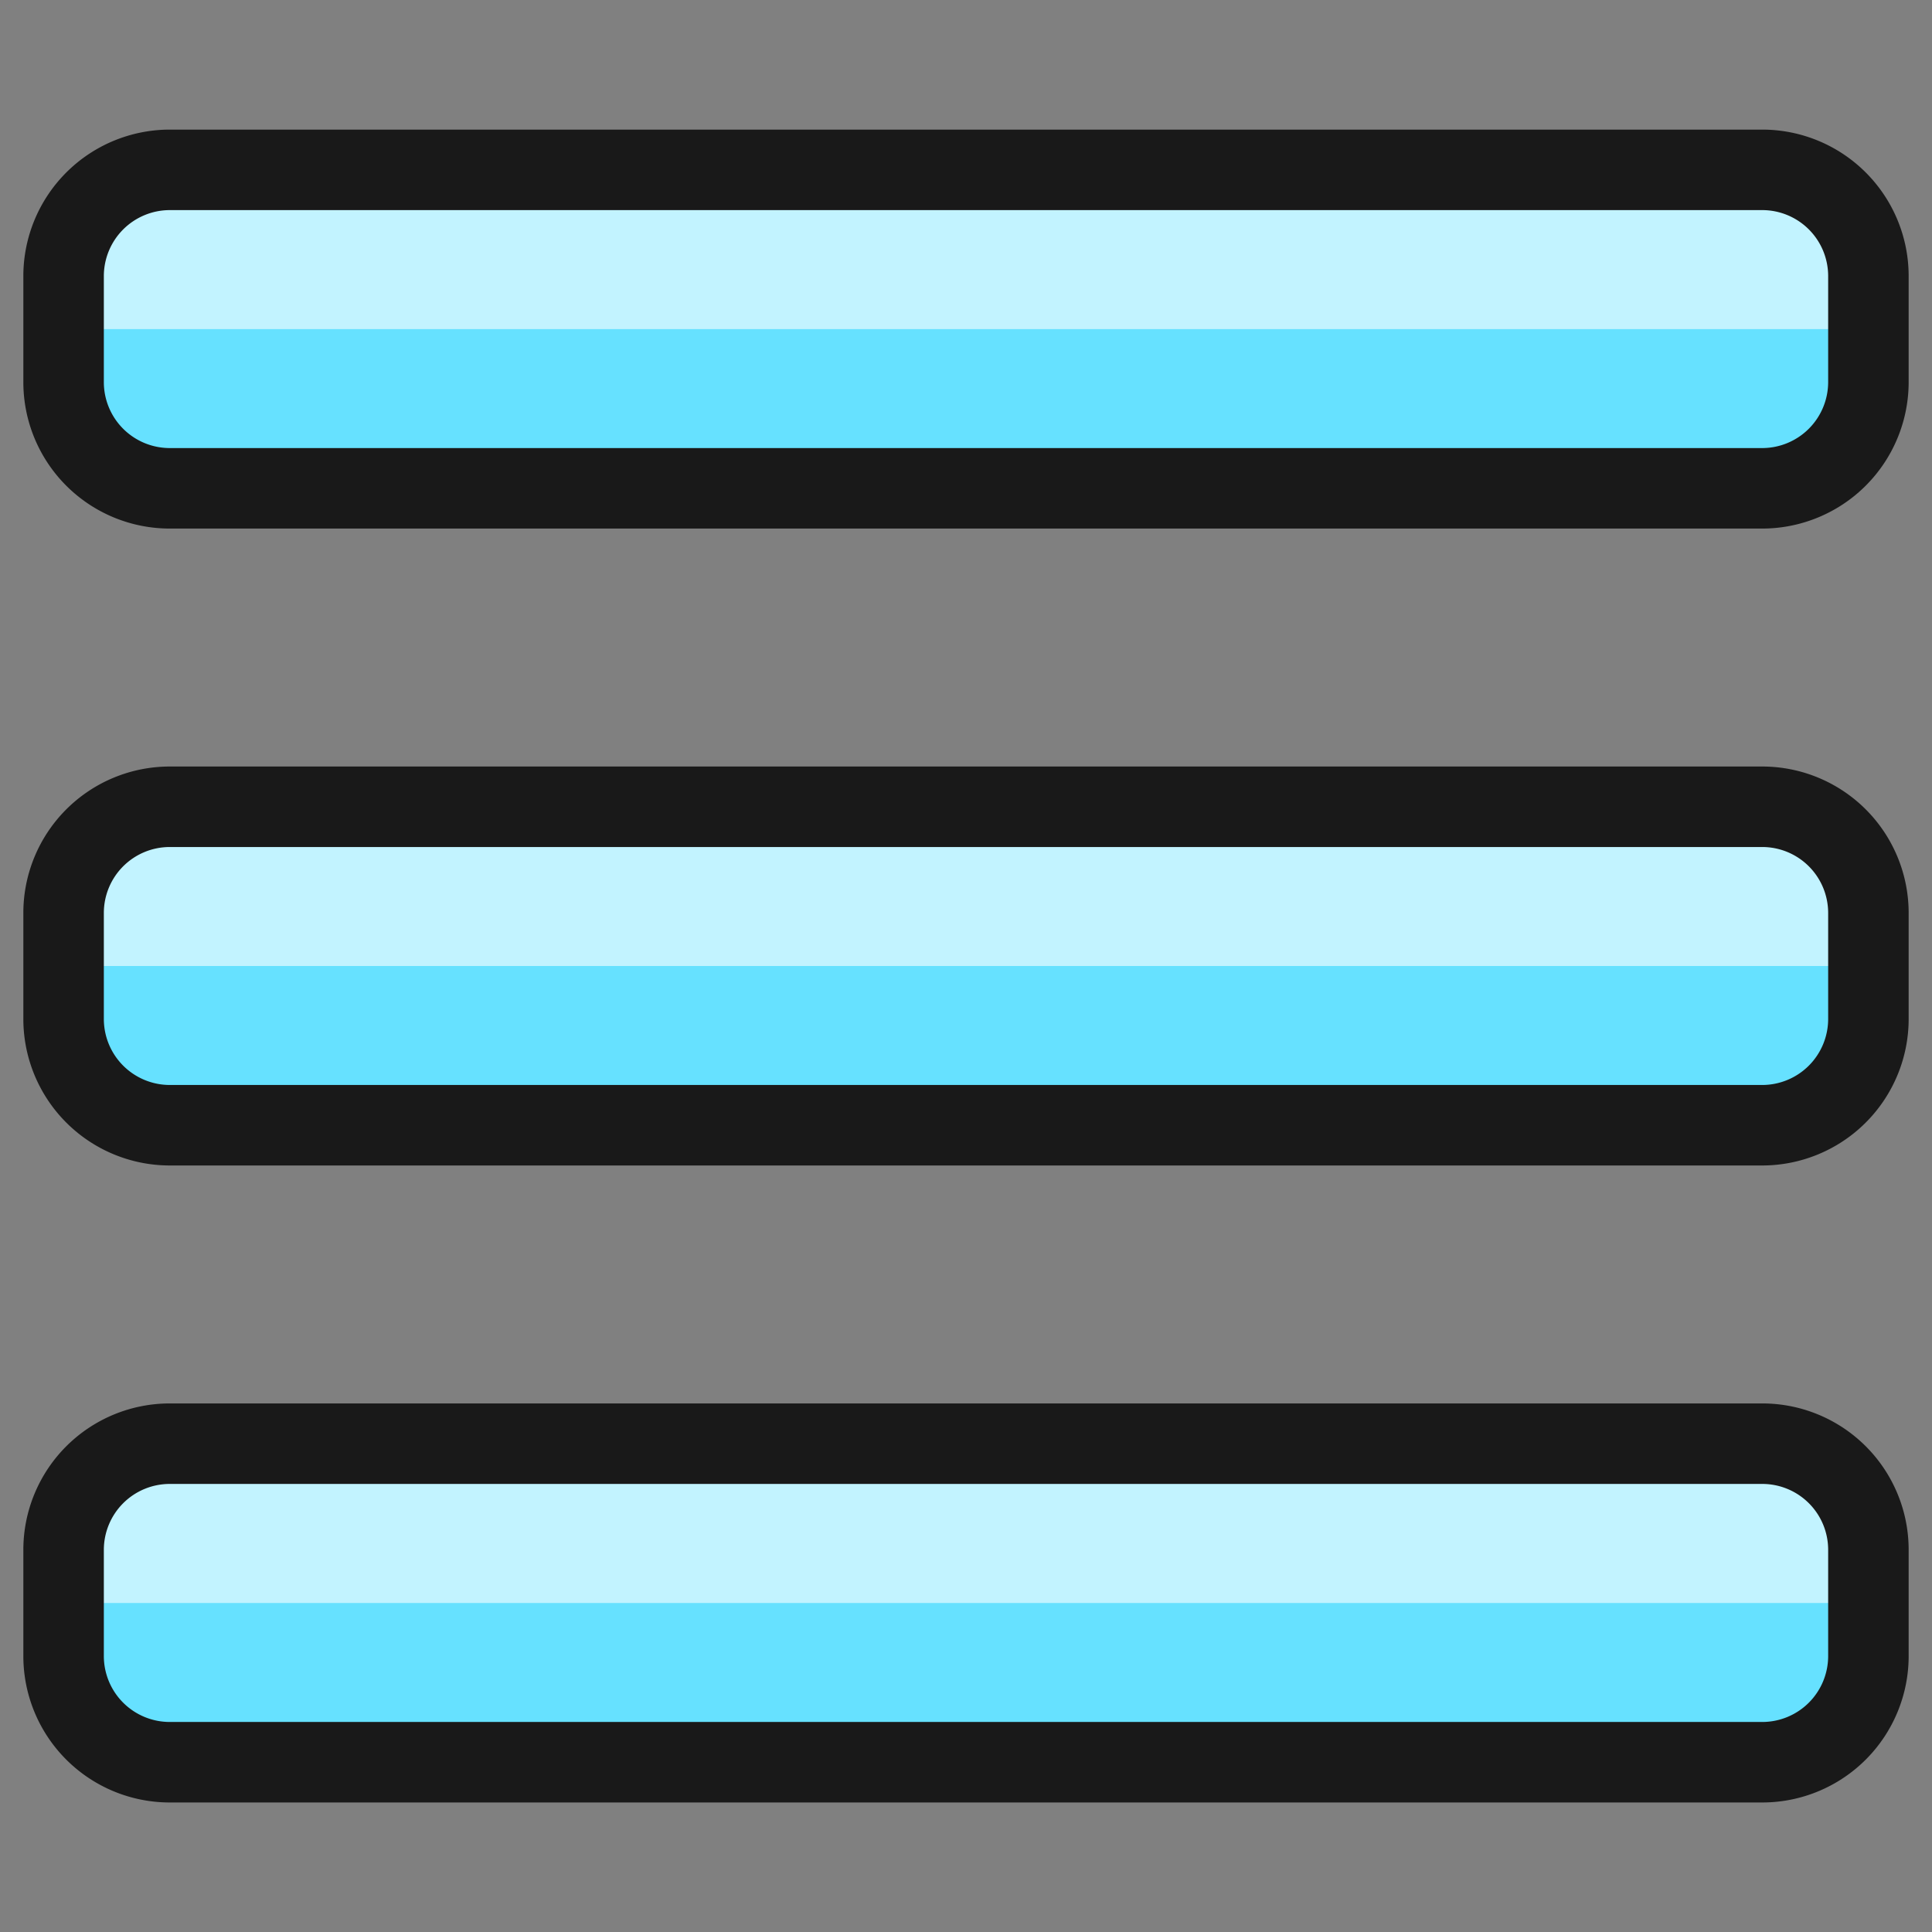
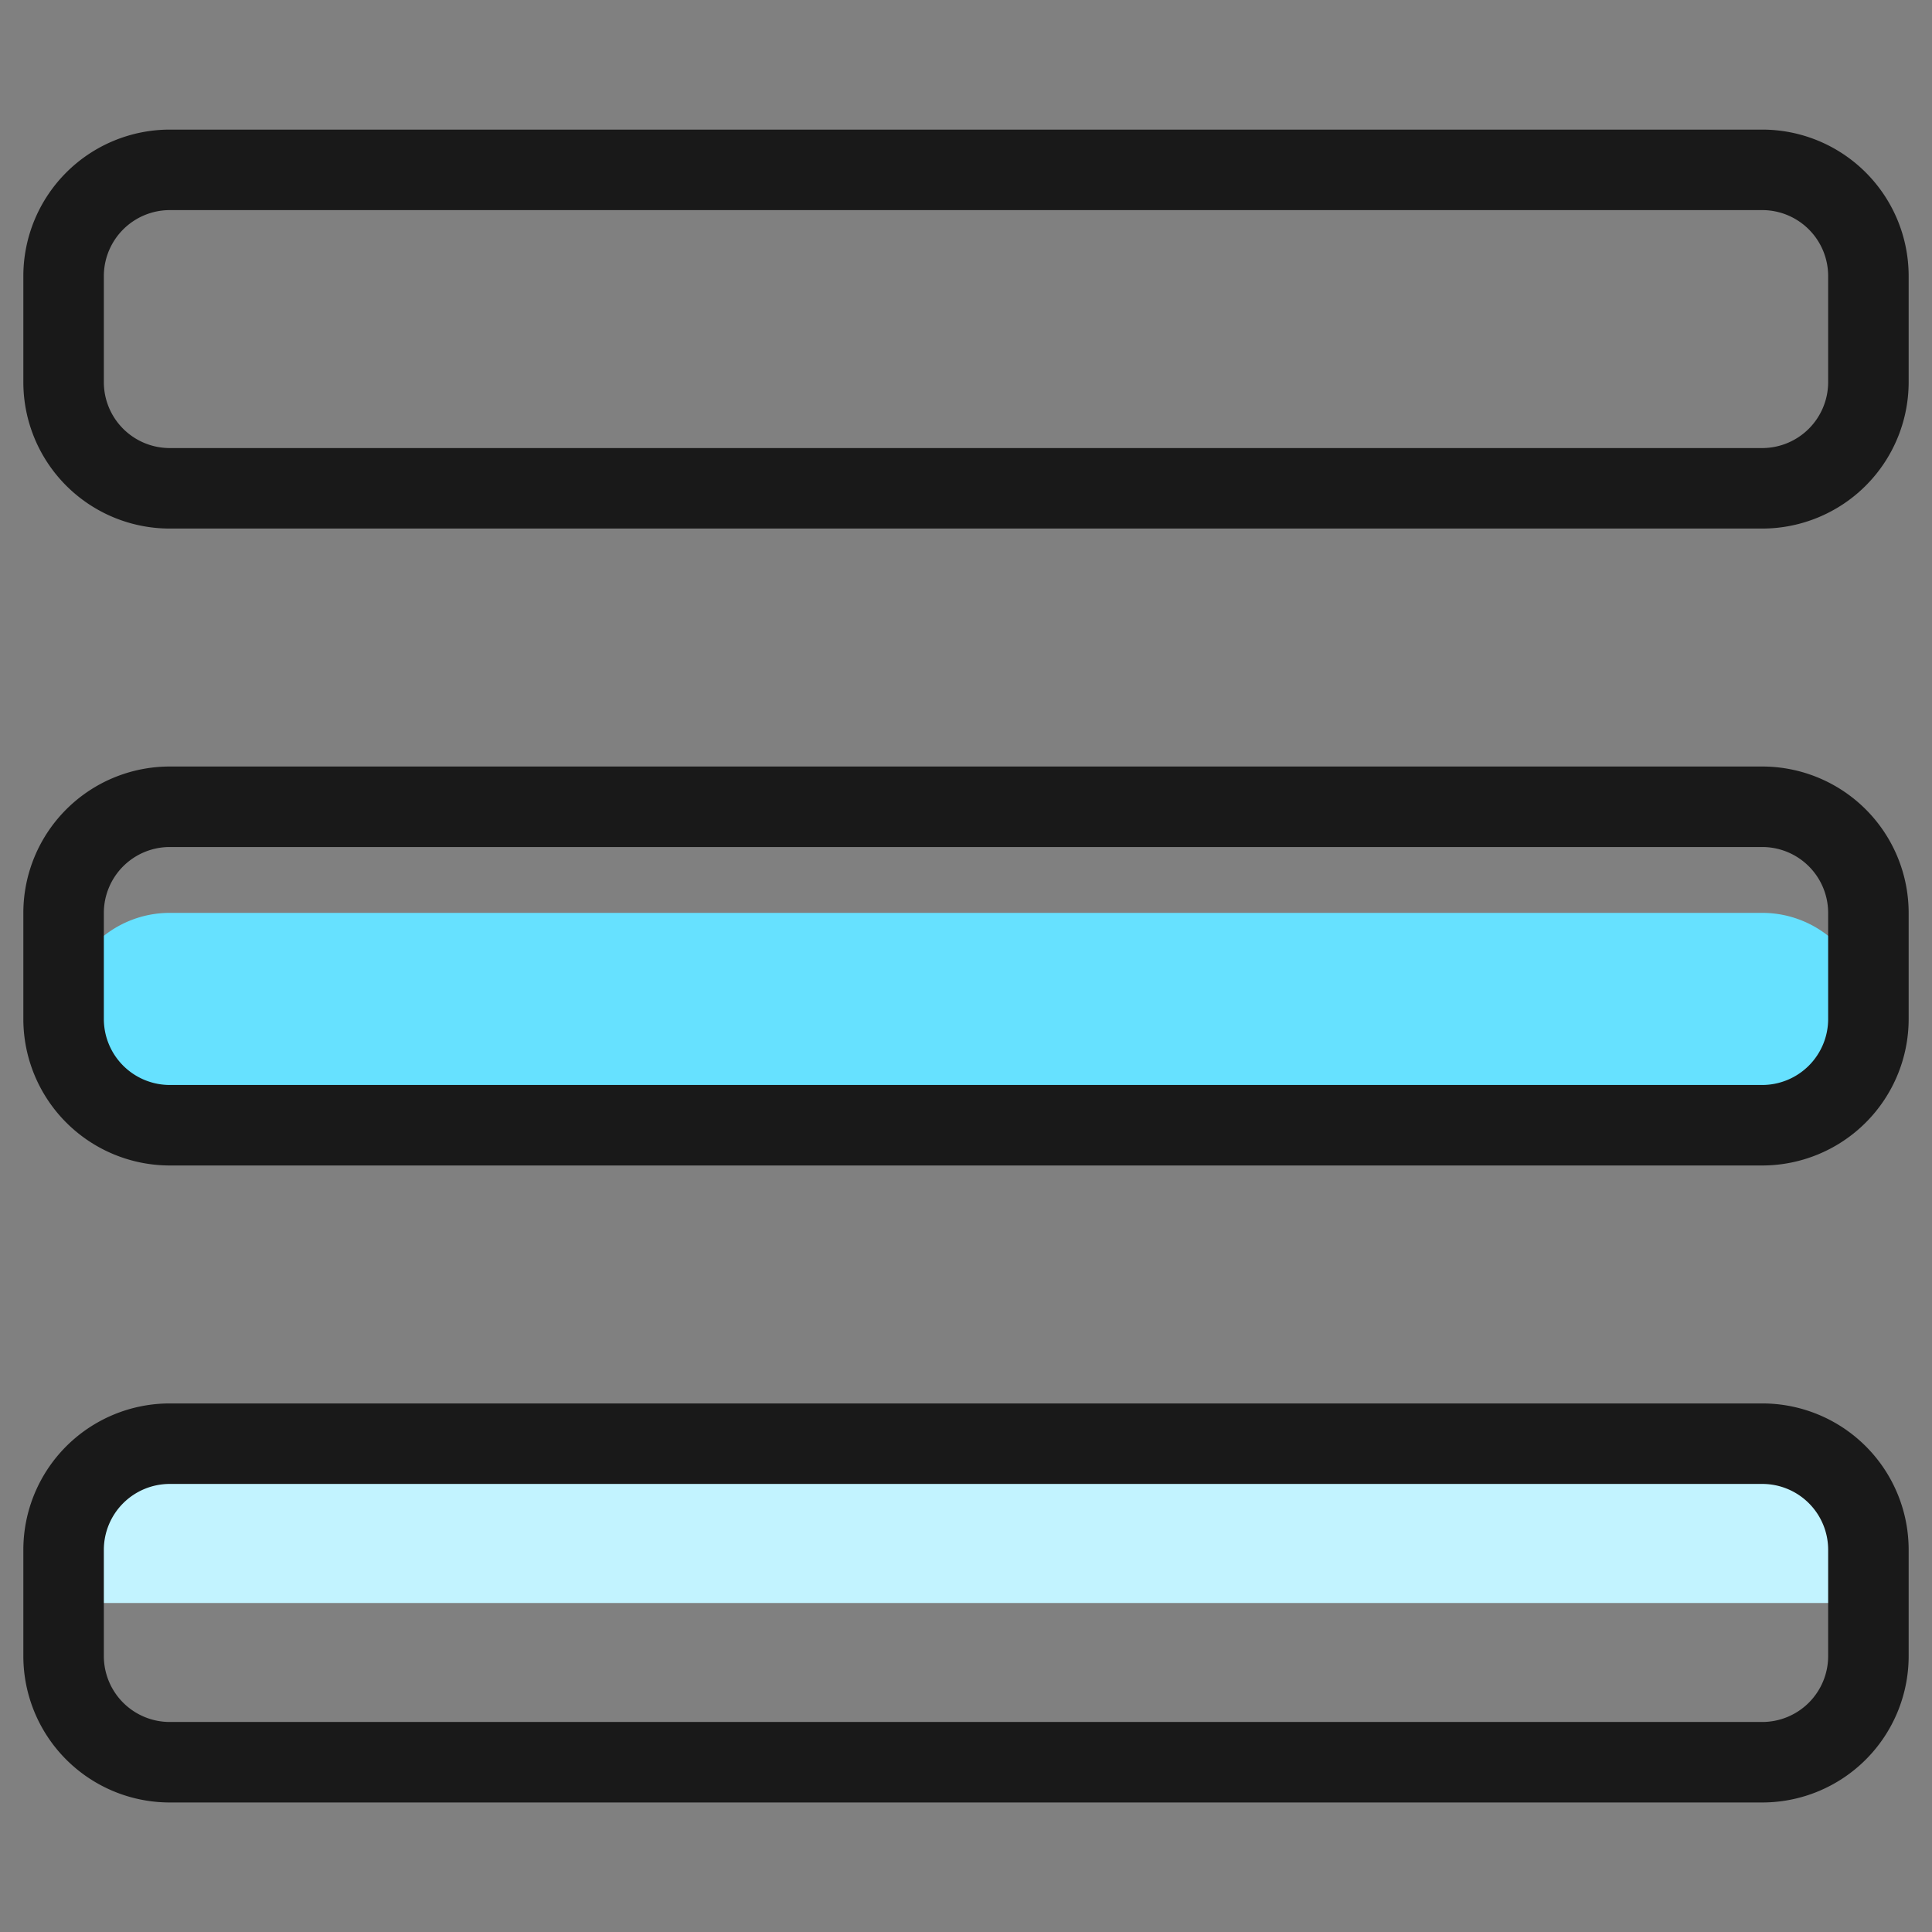
<svg xmlns="http://www.w3.org/2000/svg" fill="none" viewBox="0 0 24 24">
  <rect x="0" y="0" width="24" height="24" fill="#808080" stroke="none" />
  <desc>Navigation Menu 1 Streamline Icon: https://streamlinehq.com</desc>
-   <path fill="#66e1ff" d="M23.21 4.747a1.32 1.32 0 0 1-1.32 1.319H2.11a1.319 1.319 0 0 1-1.32-1.32V3.429A1.32 1.32 0 0 1 2.11 2.11h19.78a1.319 1.319 0 0 1 1.32 1.32v1.318Z" />
-   <path fill="#c2f3ff" d="M23.21 4.087v-.659a1.32 1.32 0 0 0-1.32-1.319H2.11A1.32 1.32 0 0 0 .79 3.43v.658h22.42Z" />
-   <path fill="#66e1ff" d="M23.21 12.66a1.32 1.32 0 0 1-1.32 1.318H2.11A1.32 1.32 0 0 1 .79 12.66v-1.318a1.319 1.319 0 0 1 1.32-1.32h19.78a1.319 1.319 0 0 1 1.32 1.32v1.318Z" />
-   <path fill="#c2f3ff" d="M23.21 12v-.66a1.32 1.32 0 0 0-1.32-1.318H2.11A1.319 1.319 0 0 0 .79 11.34V12h22.42Z" />
-   <path fill="#66e1ff" d="M23.21 20.572a1.319 1.319 0 0 1-1.32 1.319H2.11a1.319 1.319 0 0 1-1.32-1.32v-1.318a1.319 1.319 0 0 1 1.32-1.319h19.78a1.318 1.318 0 0 1 1.32 1.32v1.318Z" />
+   <path fill="#66e1ff" d="M23.21 12.66a1.32 1.32 0 0 1-1.32 1.318H2.11A1.32 1.32 0 0 1 .79 12.66a1.319 1.319 0 0 1 1.32-1.32h19.78a1.319 1.319 0 0 1 1.32 1.32v1.318Z" />
  <path fill="#c2f3ff" d="M23.21 19.913v-.66a1.32 1.32 0 0 0-1.32-1.319H2.11a1.319 1.319 0 0 0-1.32 1.32v.659h22.42Z" />
  <path stroke="#191919" stroke-linecap="round" stroke-linejoin="round" d="M23.21 4.747a1.32 1.32 0 0 1-1.32 1.319H2.11a1.319 1.319 0 0 1-1.32-1.32V3.429A1.32 1.32 0 0 1 2.11 2.11h19.78a1.319 1.319 0 0 1 1.32 1.32v1.318ZM23.21 12.66a1.32 1.32 0 0 1-1.32 1.318H2.11A1.32 1.32 0 0 1 .79 12.66v-1.318a1.319 1.319 0 0 1 1.32-1.32h19.78a1.319 1.319 0 0 1 1.32 1.32v1.318ZM23.21 20.572a1.319 1.319 0 0 1-1.32 1.319H2.11a1.319 1.319 0 0 1-1.32-1.32v-1.318a1.319 1.319 0 0 1 1.32-1.319h19.78a1.318 1.318 0 0 1 1.32 1.32v1.318Z" />
</svg>